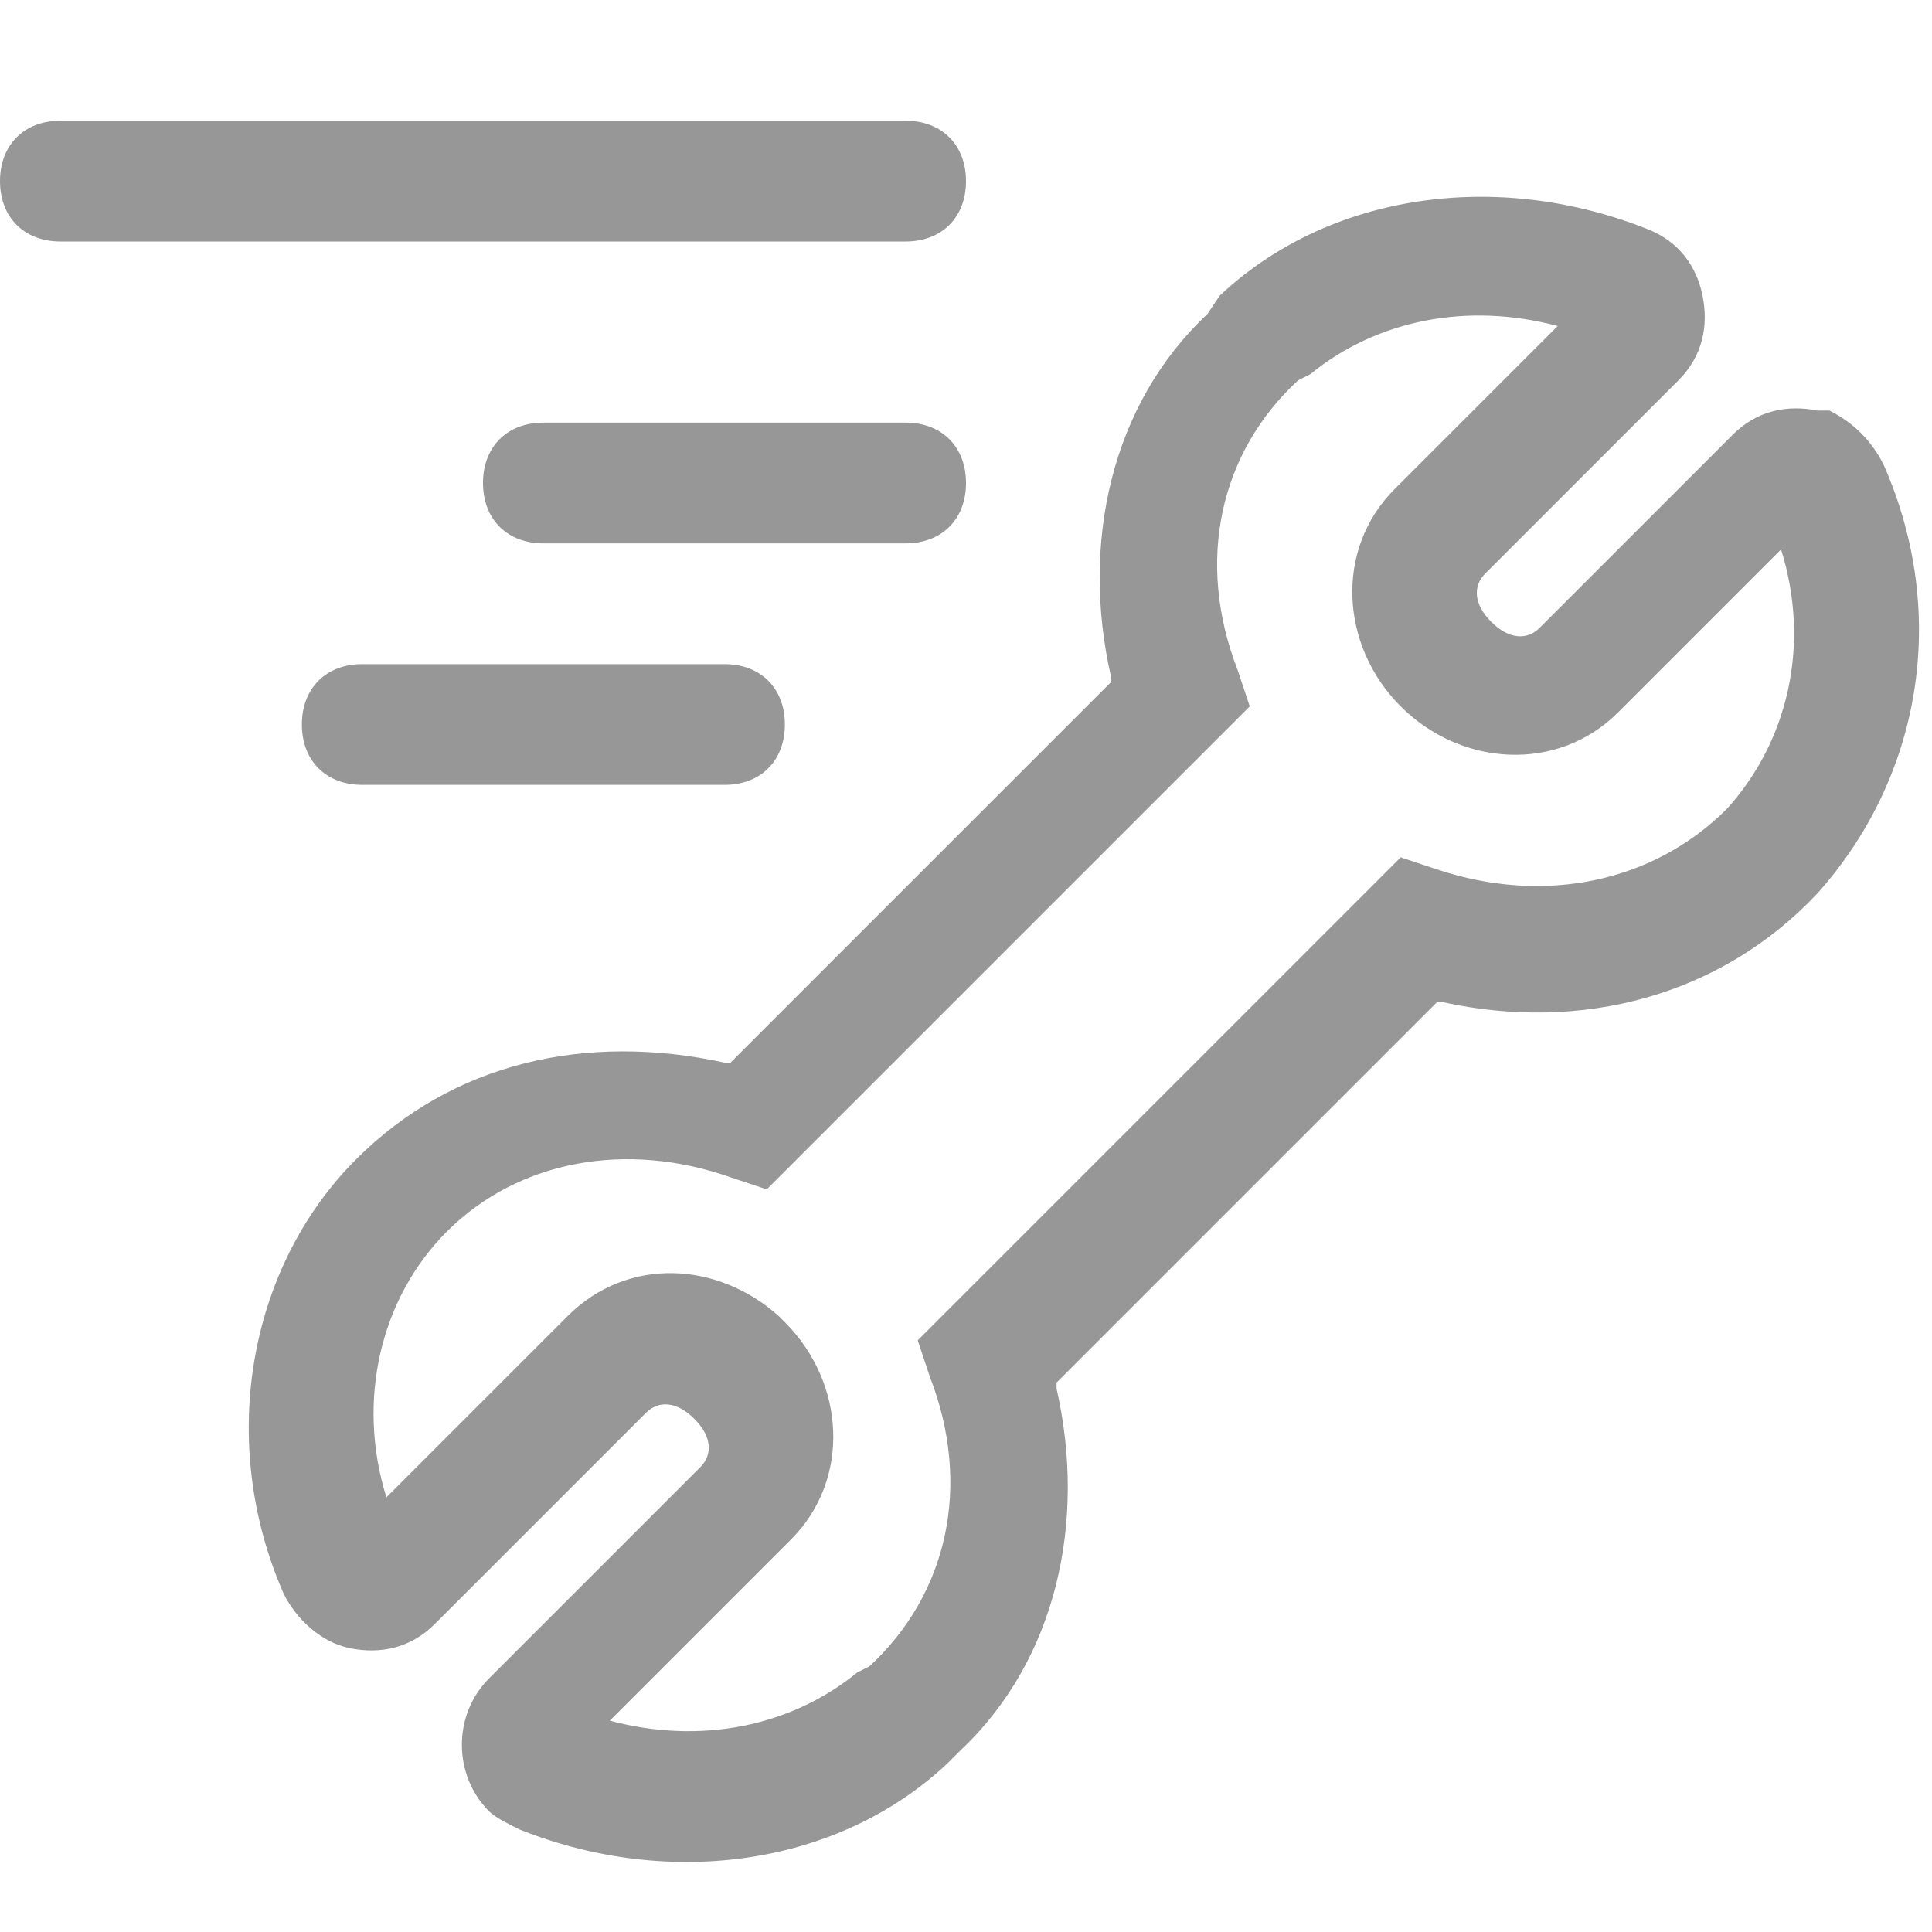
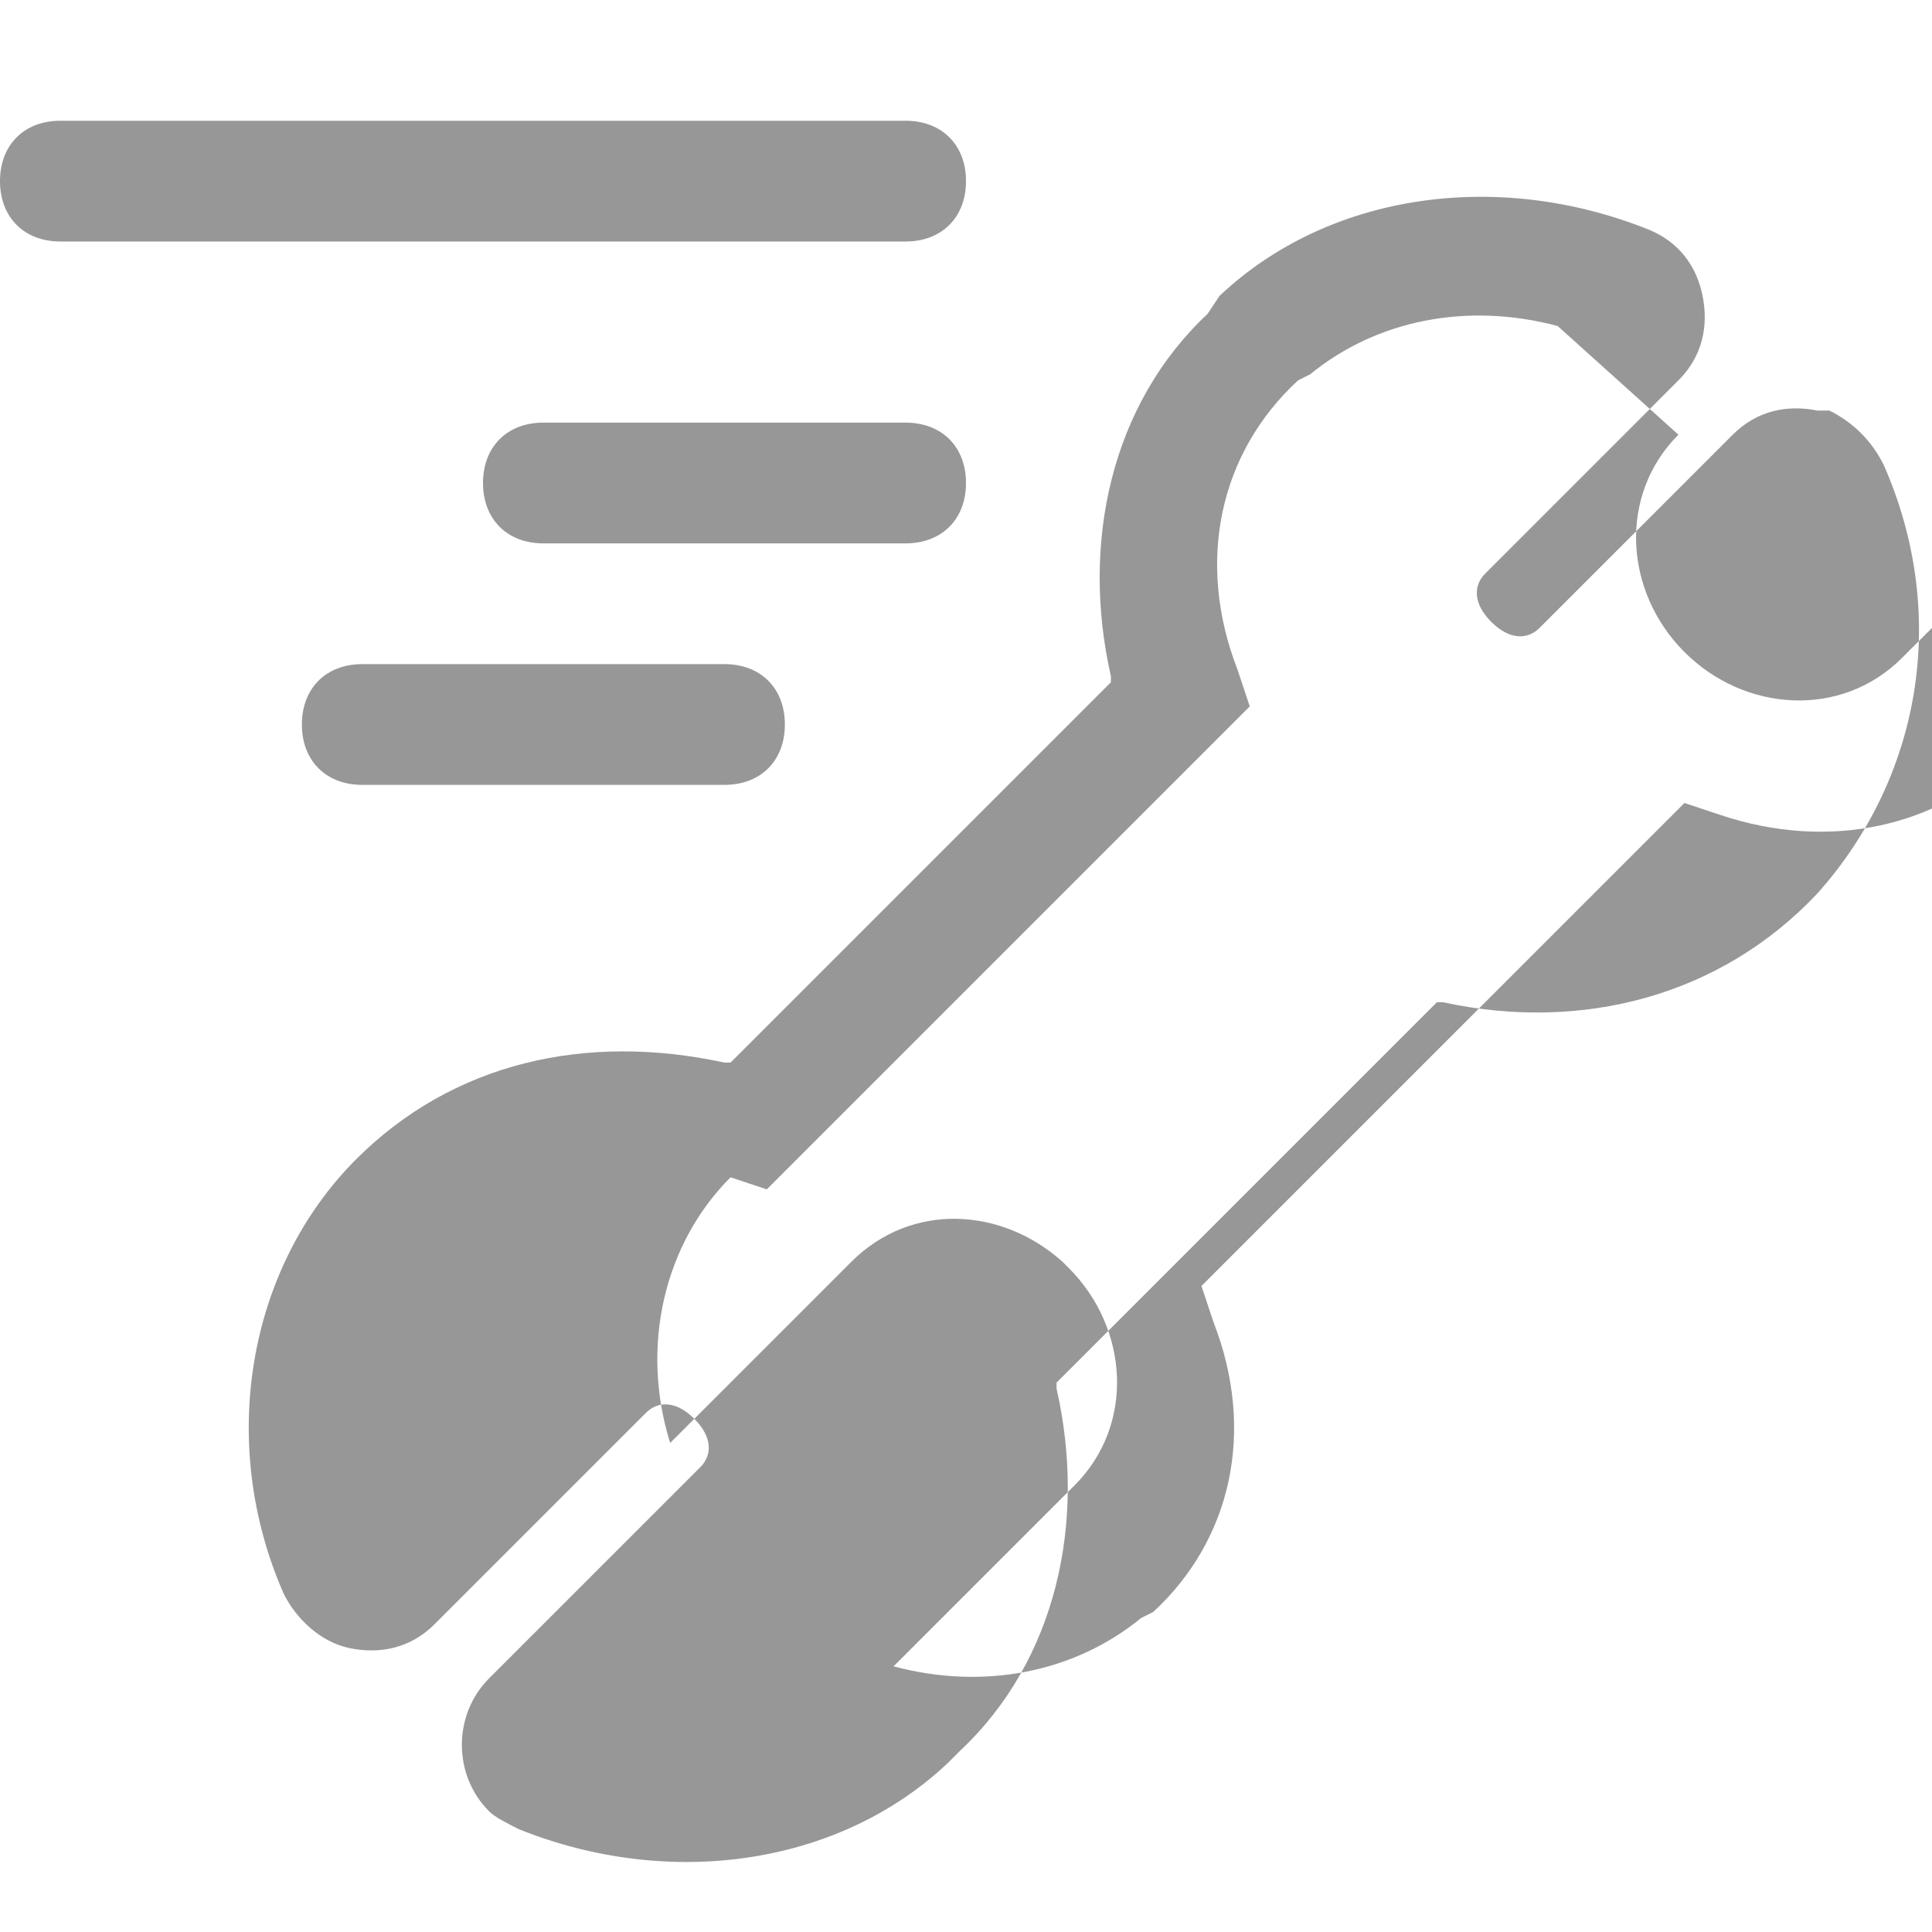
<svg xmlns="http://www.w3.org/2000/svg" version="1.1" id="图层_1" x="0px" y="0px" viewBox="0 0 32 32" style="enable-background:new 0 0 32 32;" xml:space="preserve">
  <style type="text/css">
	.st0{fill-rule:evenodd;clip-rule:evenodd;fill:#979797;}
</style>
  <g id="ICON_x2F_NB闪修">
-     <path id="形状结合" class="st0" d="M20.2,4.9c1.8-1.7,4.6-2.1,7.1-1.1c0.5,0.2,0.8,0.6,0.9,1.1c0.1,0.5,0,1-0.4,1.4l0,0   l-3.2,3.2c-0.2,0.2-0.2,0.5,0.1,0.8s0.6,0.3,0.8,0.1l0,0l3.2-3.2c0.4-0.4,0.9-0.5,1.4-0.4l0,0l0.2,0C30.7,7,31,7.3,31.2,7.7   c1.1,2.5,0.6,5.2-1.1,7.1c-1.6,1.7-3.9,2.3-6.2,1.8l0,0l-0.1,0l-6.3,6.3l0,0.1c0.5,2.2,0,4.5-1.6,6l0,0l-0.2,0.2   c-1.8,1.7-4.6,2.1-7.1,1.1c-0.2-0.1-0.4-0.2-0.5-0.3c-0.6-0.6-0.6-1.6,0-2.2l0,0l3.5-3.5c0.2-0.2,0.2-0.5-0.1-0.8   c-0.3-0.3-0.6-0.3-0.8-0.1l0,0l-3.5,3.5c-0.4,0.4-0.9,0.5-1.4,0.4c-0.5-0.1-0.9-0.5-1.1-0.9c-1.1-2.5-0.6-5.4,1.2-7.2   c1.6-1.6,3.8-2.1,6.1-1.6l0,0l0.1,0l6.3-6.3l0-0.1c-0.5-2.2,0-4.5,1.6-6l0,0L20.2,4.9z M25.8,5.4c-1.5-0.4-3-0.1-4.1,0.8l0,0   l-0.2,0.1c-1.3,1.2-1.7,3-1,4.8l0,0l0.2,0.6l-8,8l-0.6-0.2c-1.7-0.6-3.5-0.3-4.7,0.9c-1.1,1.1-1.5,2.8-1,4.4l0,0l0,0l3-3   c1-1,2.5-0.9,3.5,0l0,0l0.1,0.1c1,1,1.1,2.6,0.1,3.6l0,0l-3,3l0,0c1.5,0.4,3,0.1,4.1-0.8l0,0l0.2-0.1c1.3-1.2,1.7-3,1-4.8l0,0   l-0.2-0.6l8-8l0.6,0.2c1.8,0.6,3.6,0.2,4.8-1c1-1.1,1.4-2.7,0.9-4.3l0,0l0,0l-2.7,2.7c-1,1-2.6,0.9-3.6-0.1s-1.1-2.6-0.1-3.6l0,0   L25.8,5.4L25.8,5.4z M12,11c0.6,0,1,0.4,1,1s-0.4,1-1,1H6c-0.6,0-1-0.4-1-1s0.4-1,1-1H12z M15,7c0.6,0,1,0.4,1,1s-0.4,1-1,1H9   C8.4,9,8,8.6,8,8s0.4-1,1-1H15z M15,2c0.6,0,1,0.4,1,1s-0.4,1-1,1H1C0.4,4,0,3.6,0,3s0.4-1,1-1H15z" />
+     <path id="形状结合" class="st0" d="M20.2,4.9c1.8-1.7,4.6-2.1,7.1-1.1c0.5,0.2,0.8,0.6,0.9,1.1c0.1,0.5,0,1-0.4,1.4l0,0   l-3.2,3.2c-0.2,0.2-0.2,0.5,0.1,0.8s0.6,0.3,0.8,0.1l0,0l3.2-3.2c0.4-0.4,0.9-0.5,1.4-0.4l0,0l0.2,0C30.7,7,31,7.3,31.2,7.7   c1.1,2.5,0.6,5.2-1.1,7.1c-1.6,1.7-3.9,2.3-6.2,1.8l0,0l-0.1,0l-6.3,6.3l0,0.1c0.5,2.2,0,4.5-1.6,6l0,0l-0.2,0.2   c-1.8,1.7-4.6,2.1-7.1,1.1c-0.2-0.1-0.4-0.2-0.5-0.3c-0.6-0.6-0.6-1.6,0-2.2l0,0l3.5-3.5c0.2-0.2,0.2-0.5-0.1-0.8   c-0.3-0.3-0.6-0.3-0.8-0.1l0,0l-3.5,3.5c-0.4,0.4-0.9,0.5-1.4,0.4c-0.5-0.1-0.9-0.5-1.1-0.9c-1.1-2.5-0.6-5.4,1.2-7.2   c1.6-1.6,3.8-2.1,6.1-1.6l0,0l0.1,0l6.3-6.3l0-0.1c-0.5-2.2,0-4.5,1.6-6l0,0L20.2,4.9z M25.8,5.4c-1.5-0.4-3-0.1-4.1,0.8l0,0   l-0.2,0.1c-1.3,1.2-1.7,3-1,4.8l0,0l0.2,0.6l-8,8l-0.6-0.2c-1.1,1.1-1.5,2.8-1,4.4l0,0l0,0l3-3   c1-1,2.5-0.9,3.5,0l0,0l0.1,0.1c1,1,1.1,2.6,0.1,3.6l0,0l-3,3l0,0c1.5,0.4,3,0.1,4.1-0.8l0,0l0.2-0.1c1.3-1.2,1.7-3,1-4.8l0,0   l-0.2-0.6l8-8l0.6,0.2c1.8,0.6,3.6,0.2,4.8-1c1-1.1,1.4-2.7,0.9-4.3l0,0l0,0l-2.7,2.7c-1,1-2.6,0.9-3.6-0.1s-1.1-2.6-0.1-3.6l0,0   L25.8,5.4L25.8,5.4z M12,11c0.6,0,1,0.4,1,1s-0.4,1-1,1H6c-0.6,0-1-0.4-1-1s0.4-1,1-1H12z M15,7c0.6,0,1,0.4,1,1s-0.4,1-1,1H9   C8.4,9,8,8.6,8,8s0.4-1,1-1H15z M15,2c0.6,0,1,0.4,1,1s-0.4,1-1,1H1C0.4,4,0,3.6,0,3s0.4-1,1-1H15z" />
  </g>
</svg>